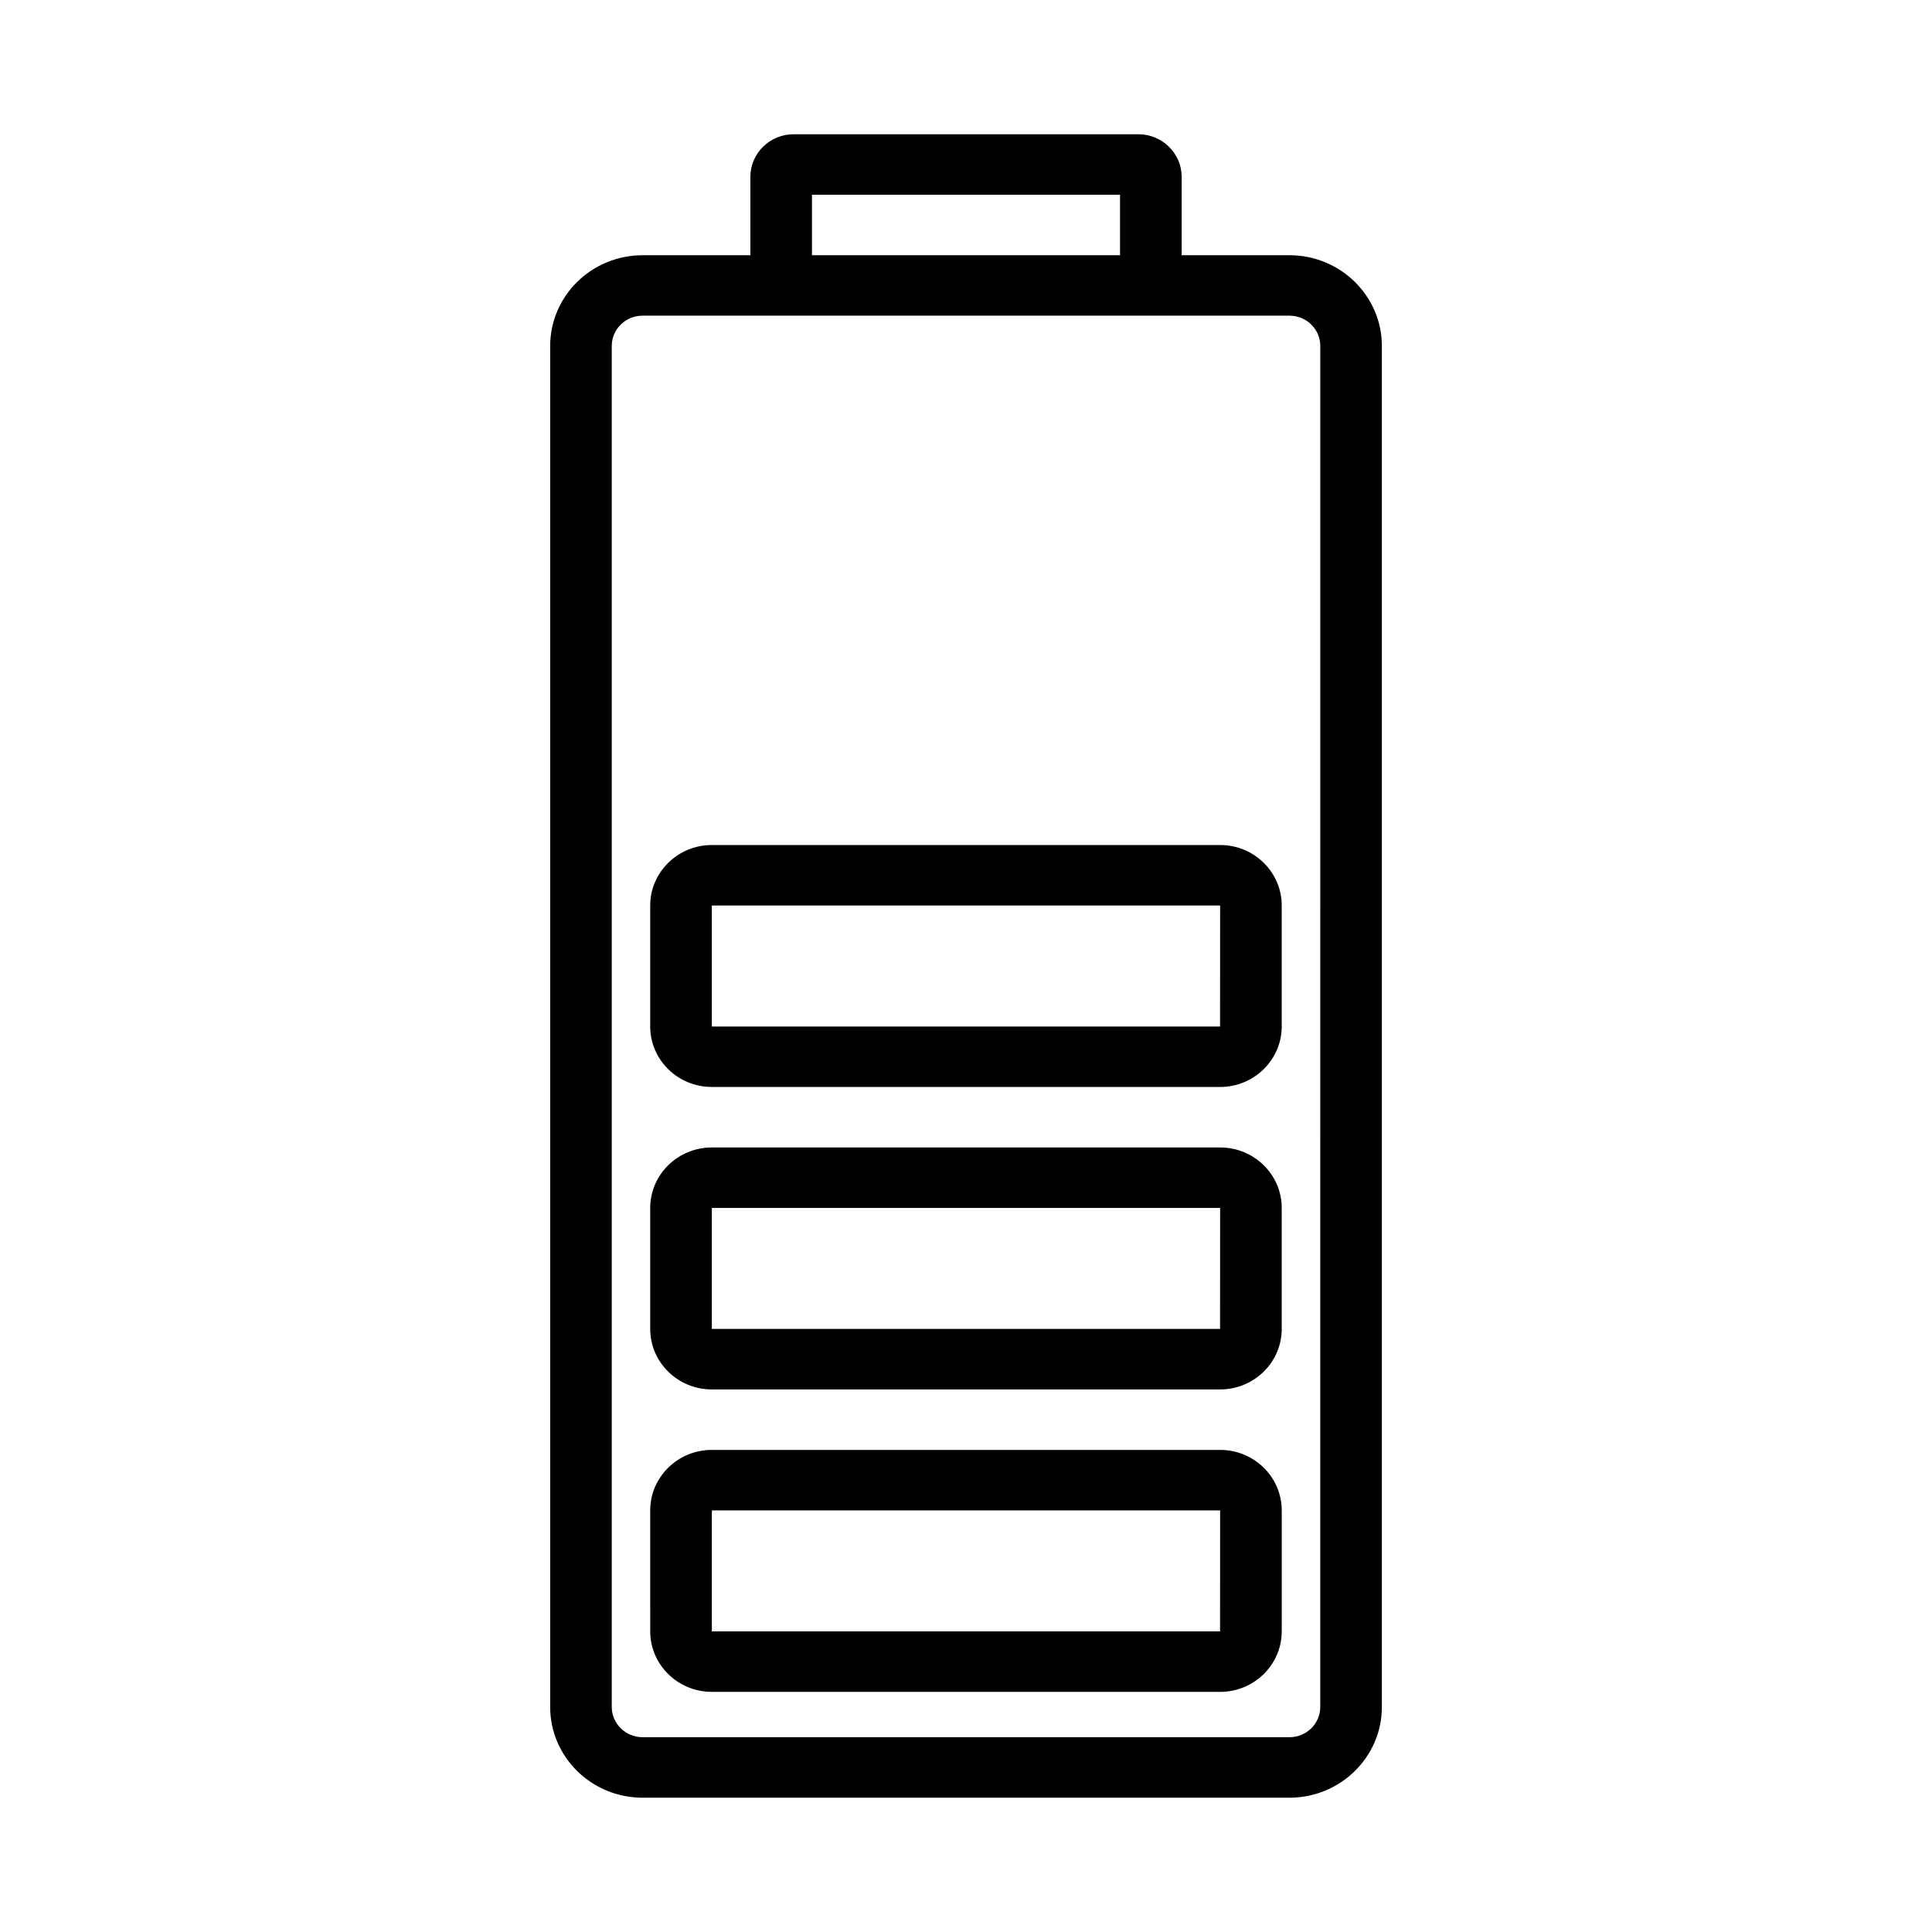
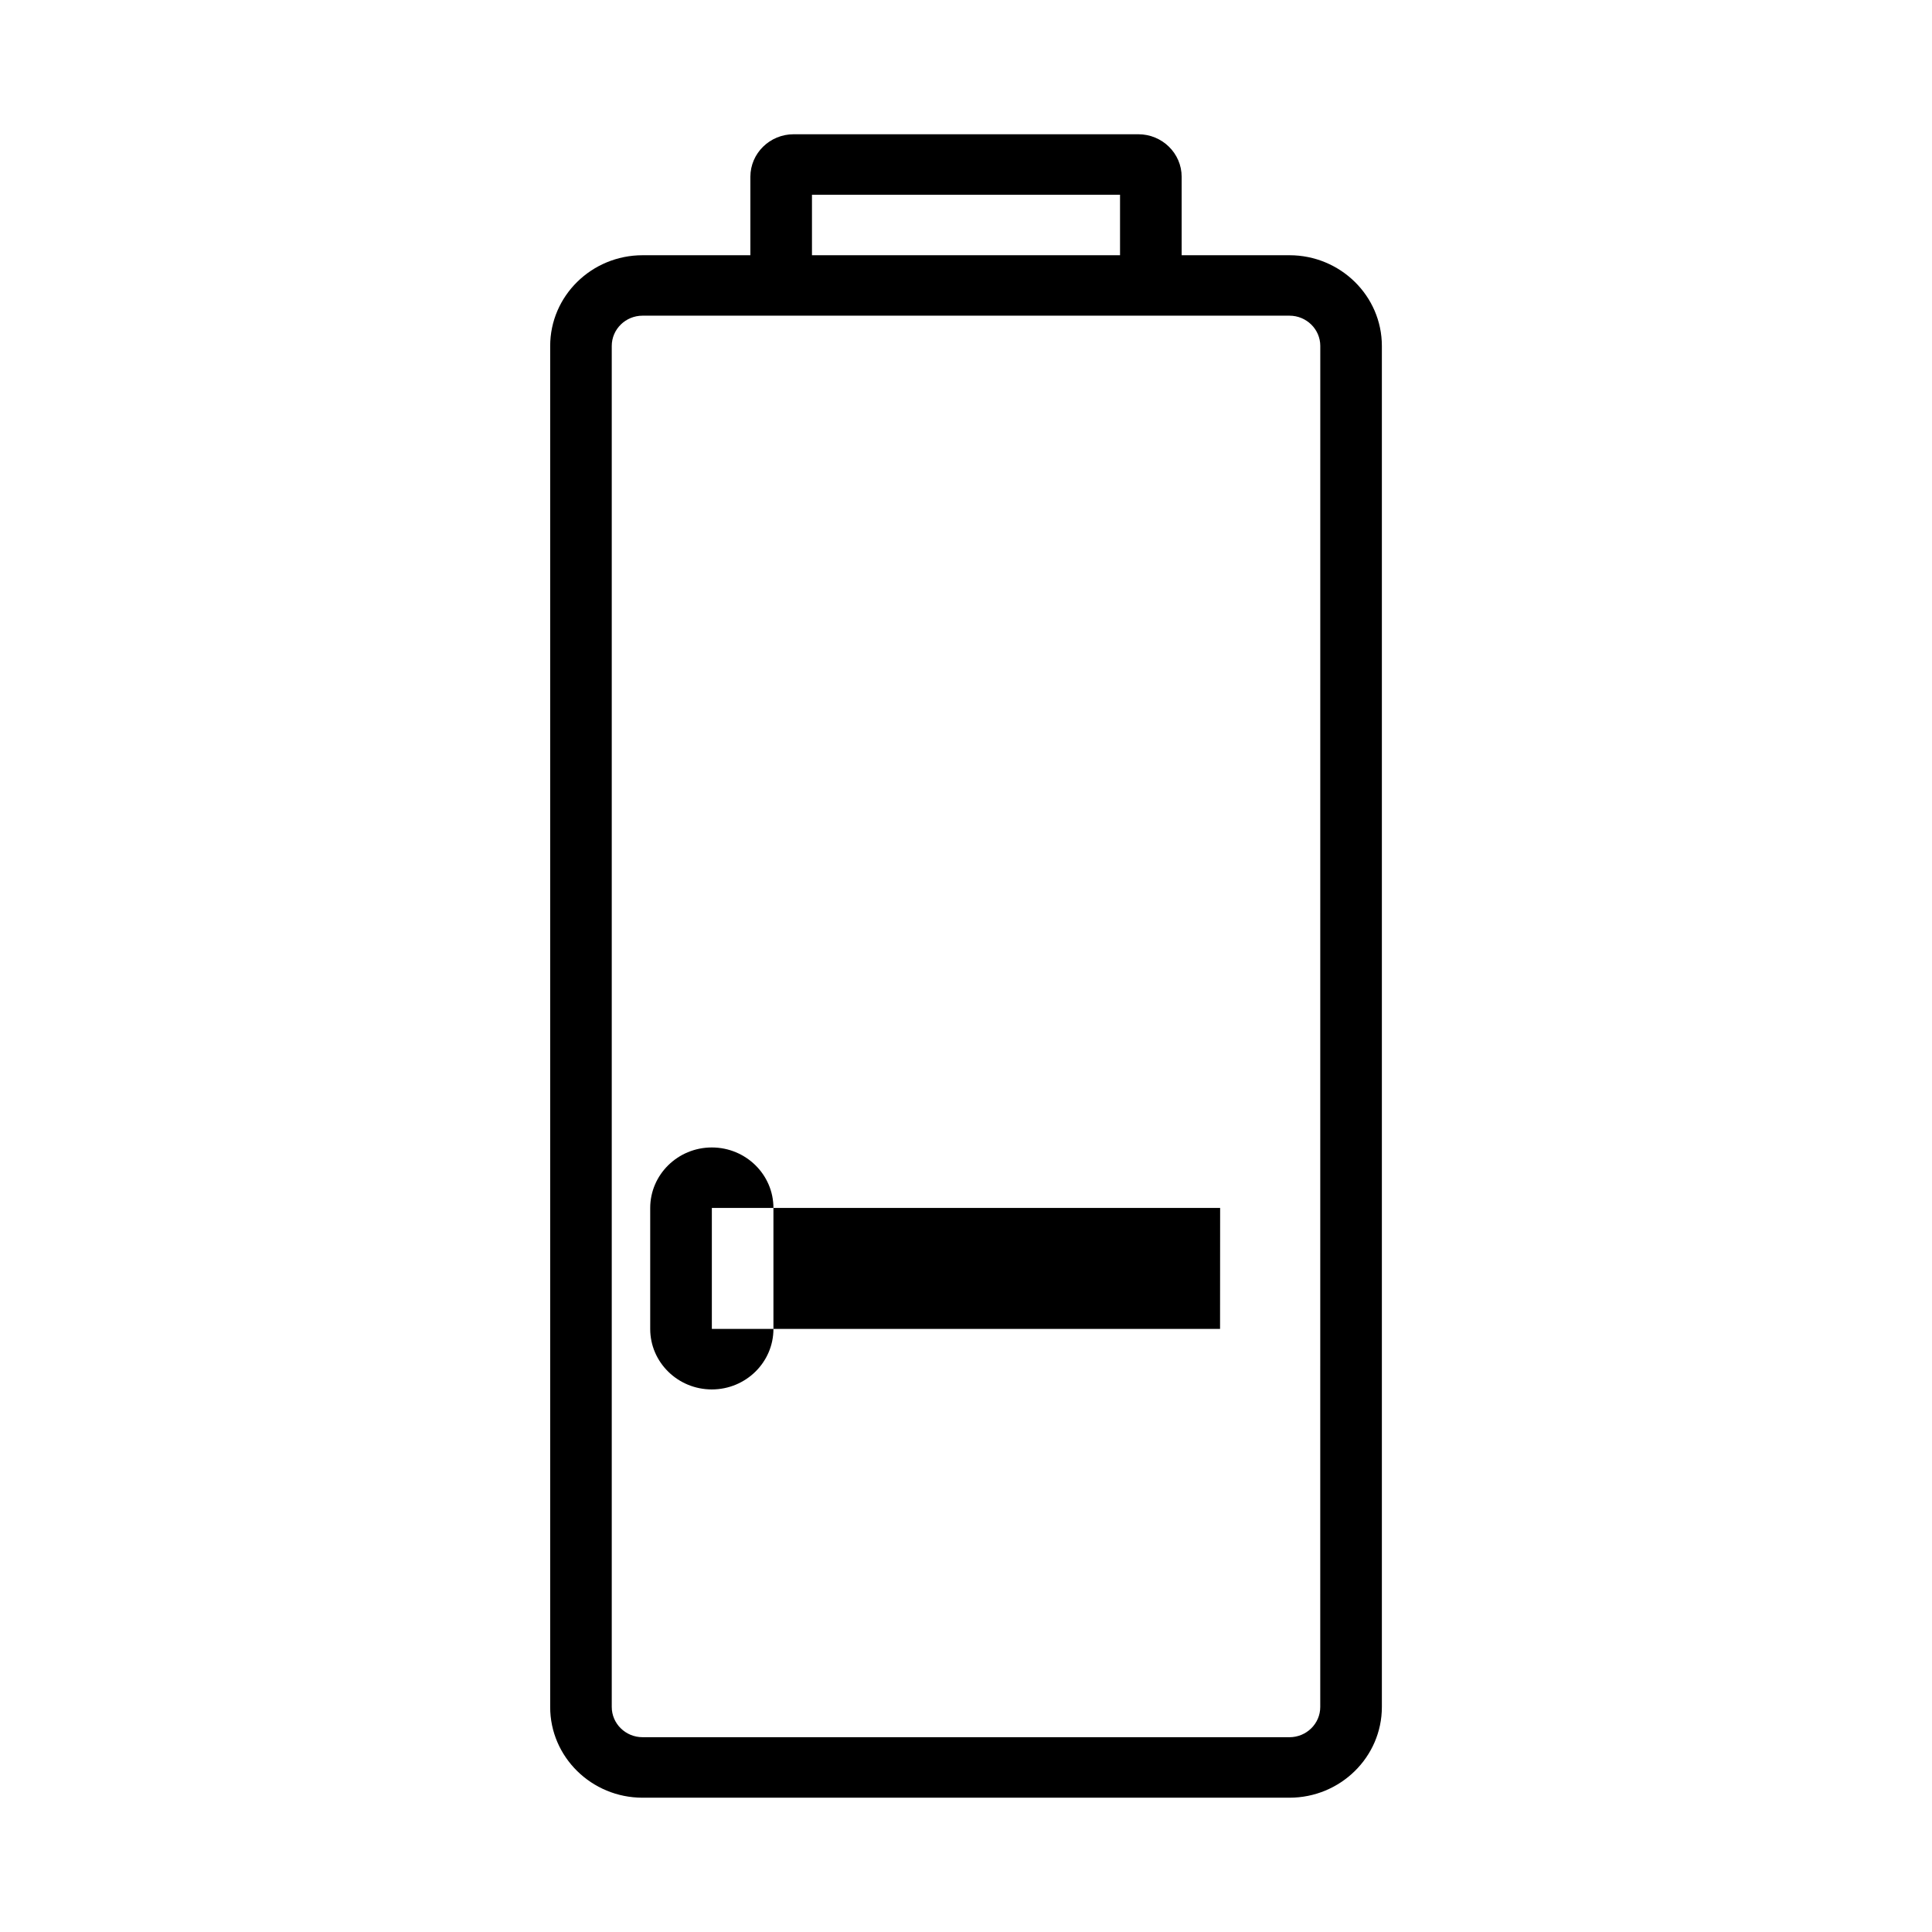
<svg xmlns="http://www.w3.org/2000/svg" fill="#000000" width="800px" height="800px" version="1.1" viewBox="144 144 512 512">
  <g>
    <path d="m485.72 211.64h-28.57v-20.789c0-6.219-5.156-11.273-11.484-11.273h-91.332c-6.328 0-11.477 5.055-11.477 11.273v20.789h-28.566c-13.508 0-24.488 10.785-24.488 24.051v360.68c-0.012 13.254 10.98 24.039 24.48 24.039h171.43c13.508 0 24.496-10.785 24.496-24.047v-360.68c0-13.258-10.988-24.043-24.488-24.043zm-126.54-16.035h81.641v16.035h-81.641zm134.7 400.76c0 4.426-3.66 8.016-8.164 8.016l-171.43-0.004c-4.504 0-8.164-3.598-8.164-8.016v-360.68c0-4.426 3.66-8.023 8.164-8.023h171.44c4.504 0 8.164 3.598 8.164 8.023z" />
-     <path d="m467.35 528.24h-134.71c-9.004 0-16.328 7.188-16.328 16.027l0.004 32.062c0 8.84 7.32 16.035 16.328 16.035h134.7c9.004 0 16.328-7.195 16.328-16.035v-32.062c0.004-8.84-7.328-16.027-16.324-16.027zm-0.023 48.09h-134.68v-32.062h134.7z" />
-     <path d="m467.35 448.09h-134.71c-9.004 0-16.328 7.195-16.328 16.035v32.062c0 8.84 7.32 16.027 16.328 16.027h134.7c9.004 0 16.328-7.188 16.328-16.027v-32.062c0.008-8.848-7.324-16.035-16.32-16.035zm-0.023 48.09h-134.68v-32.062h134.7z" />
-     <path d="m467.35 367.94h-134.71c-9.004 0-16.328 7.195-16.328 16.027v32.062c0 8.84 7.32 16.027 16.328 16.027h134.7c9.004 0 16.328-7.195 16.328-16.027v-32.062c0.008-8.836-7.324-16.027-16.32-16.027zm-0.023 48.098h-134.68v-32.062h134.7z" />
+     <path d="m467.35 448.09h-134.71c-9.004 0-16.328 7.195-16.328 16.035v32.062c0 8.84 7.32 16.027 16.328 16.027c9.004 0 16.328-7.188 16.328-16.027v-32.062c0.008-8.848-7.324-16.035-16.32-16.035zm-0.023 48.09h-134.68v-32.062h134.7z" />
  </g>
</svg>